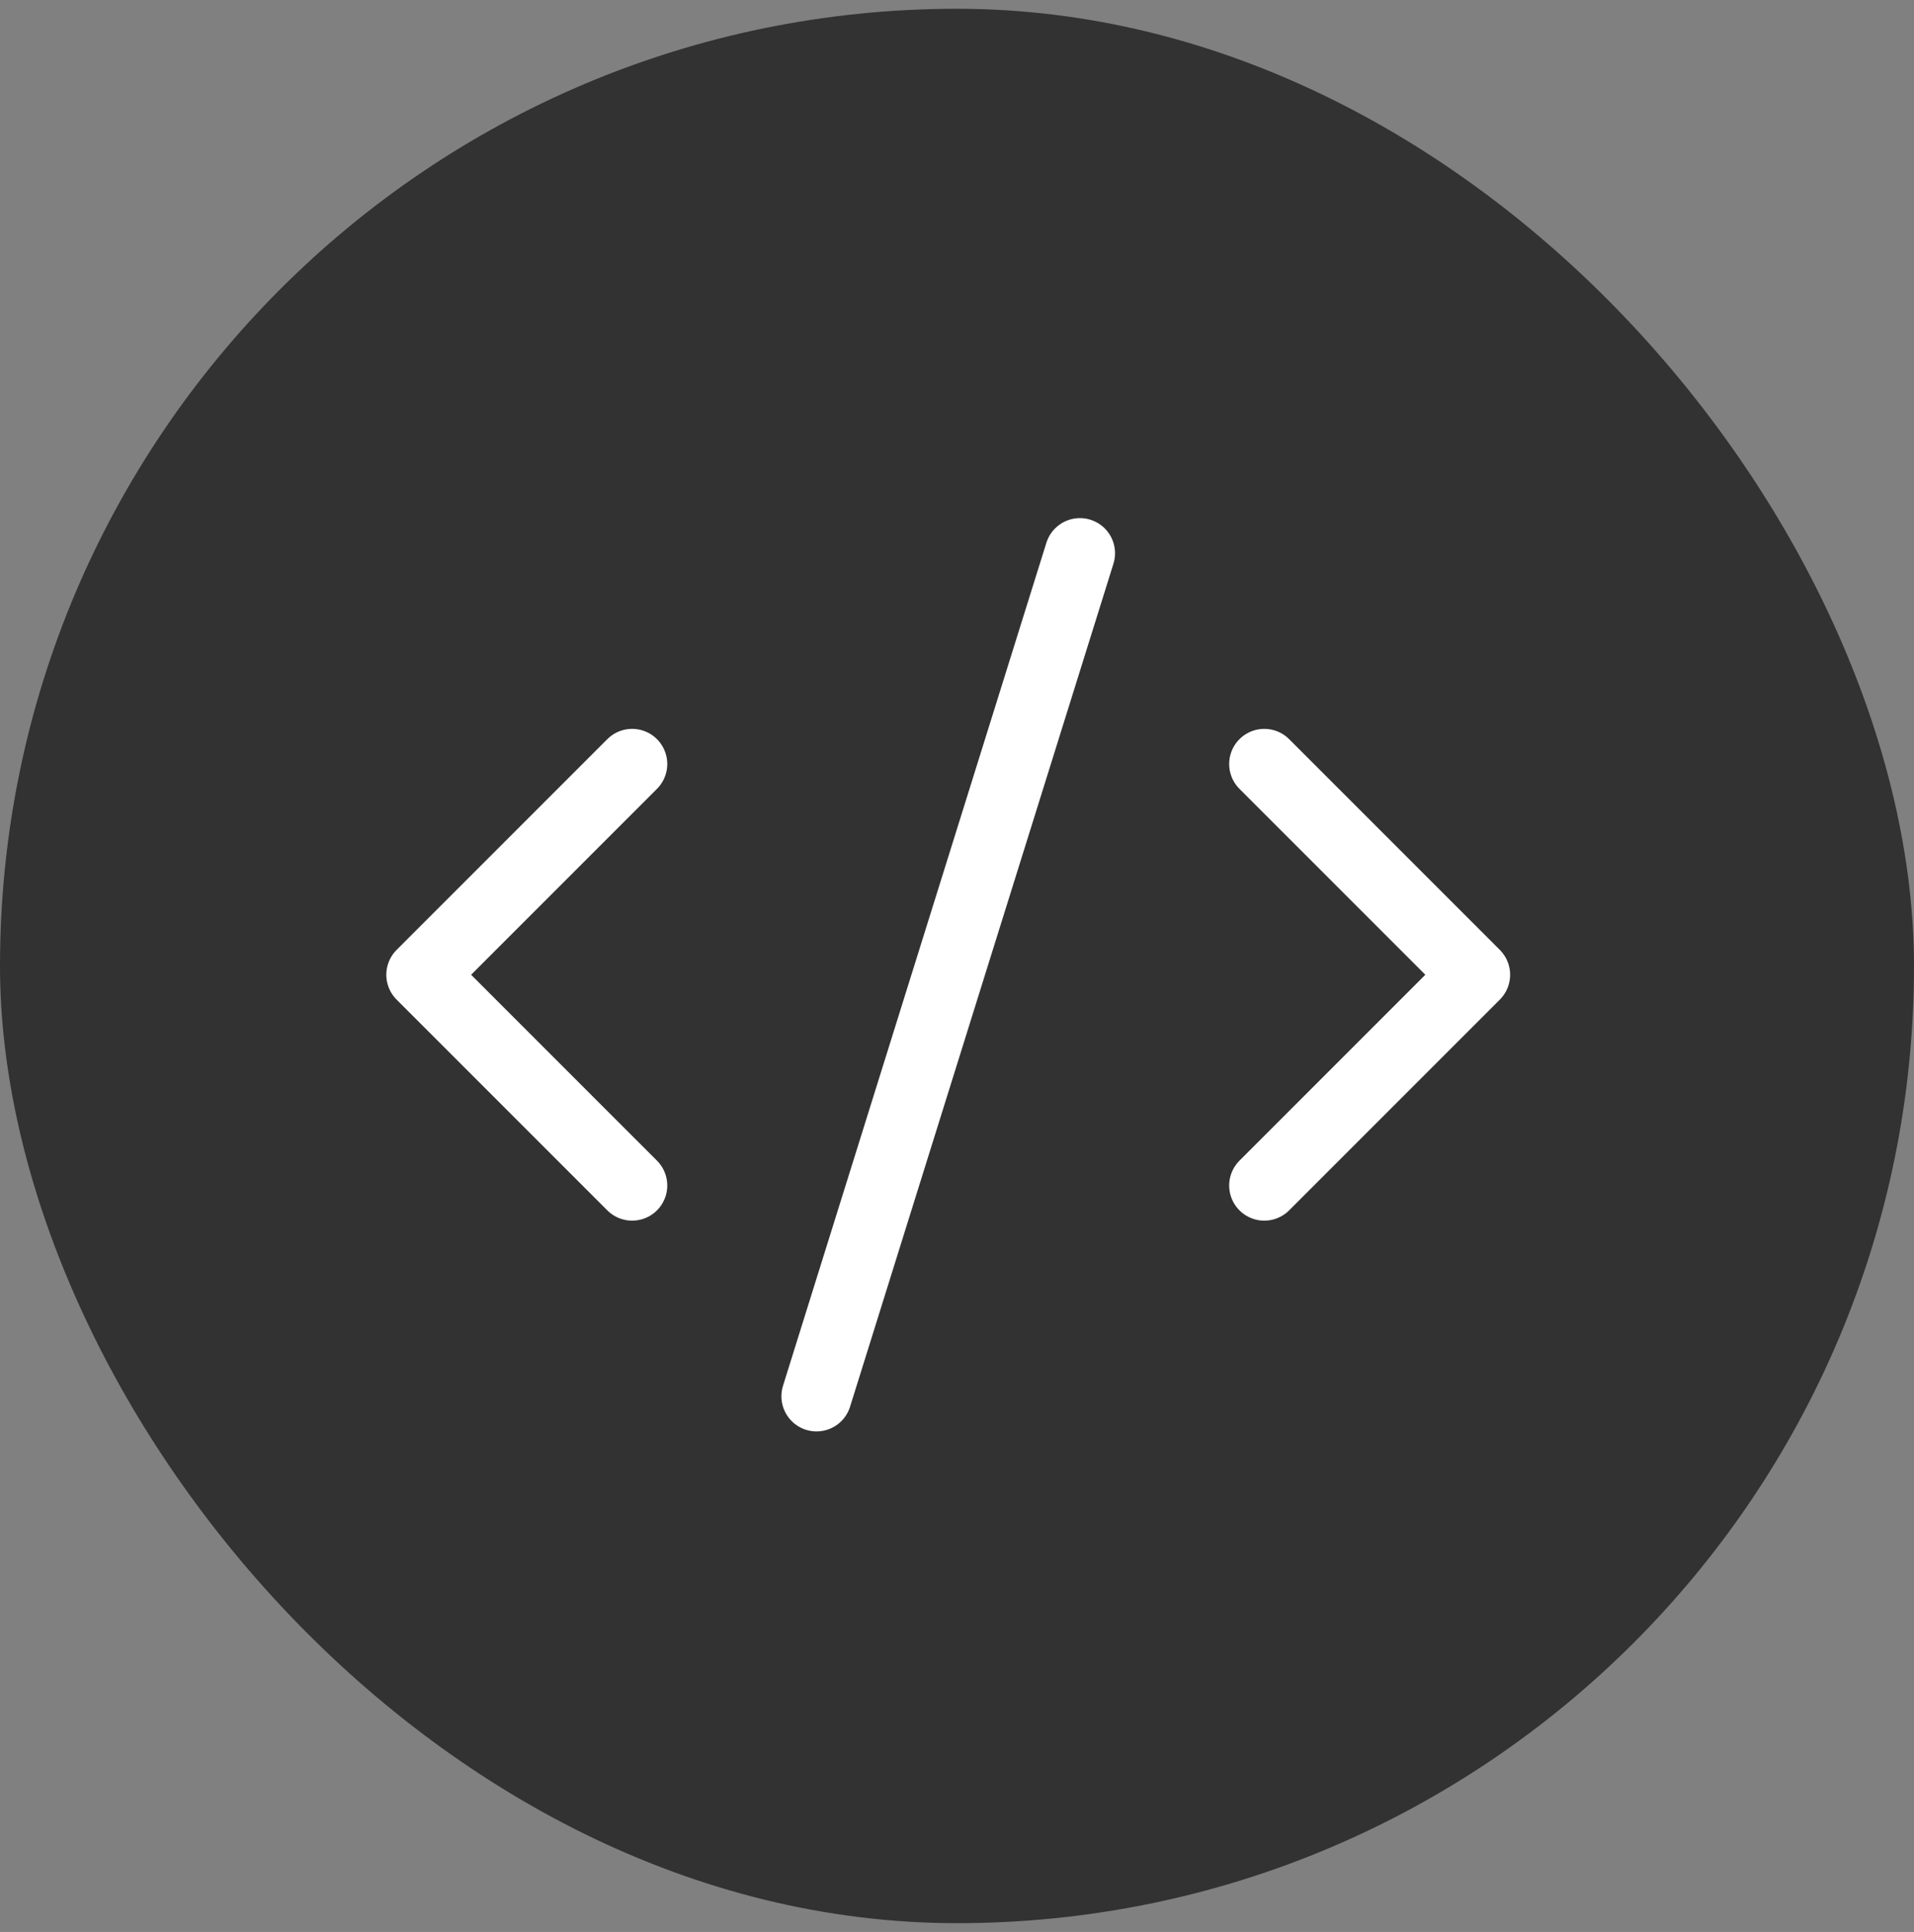
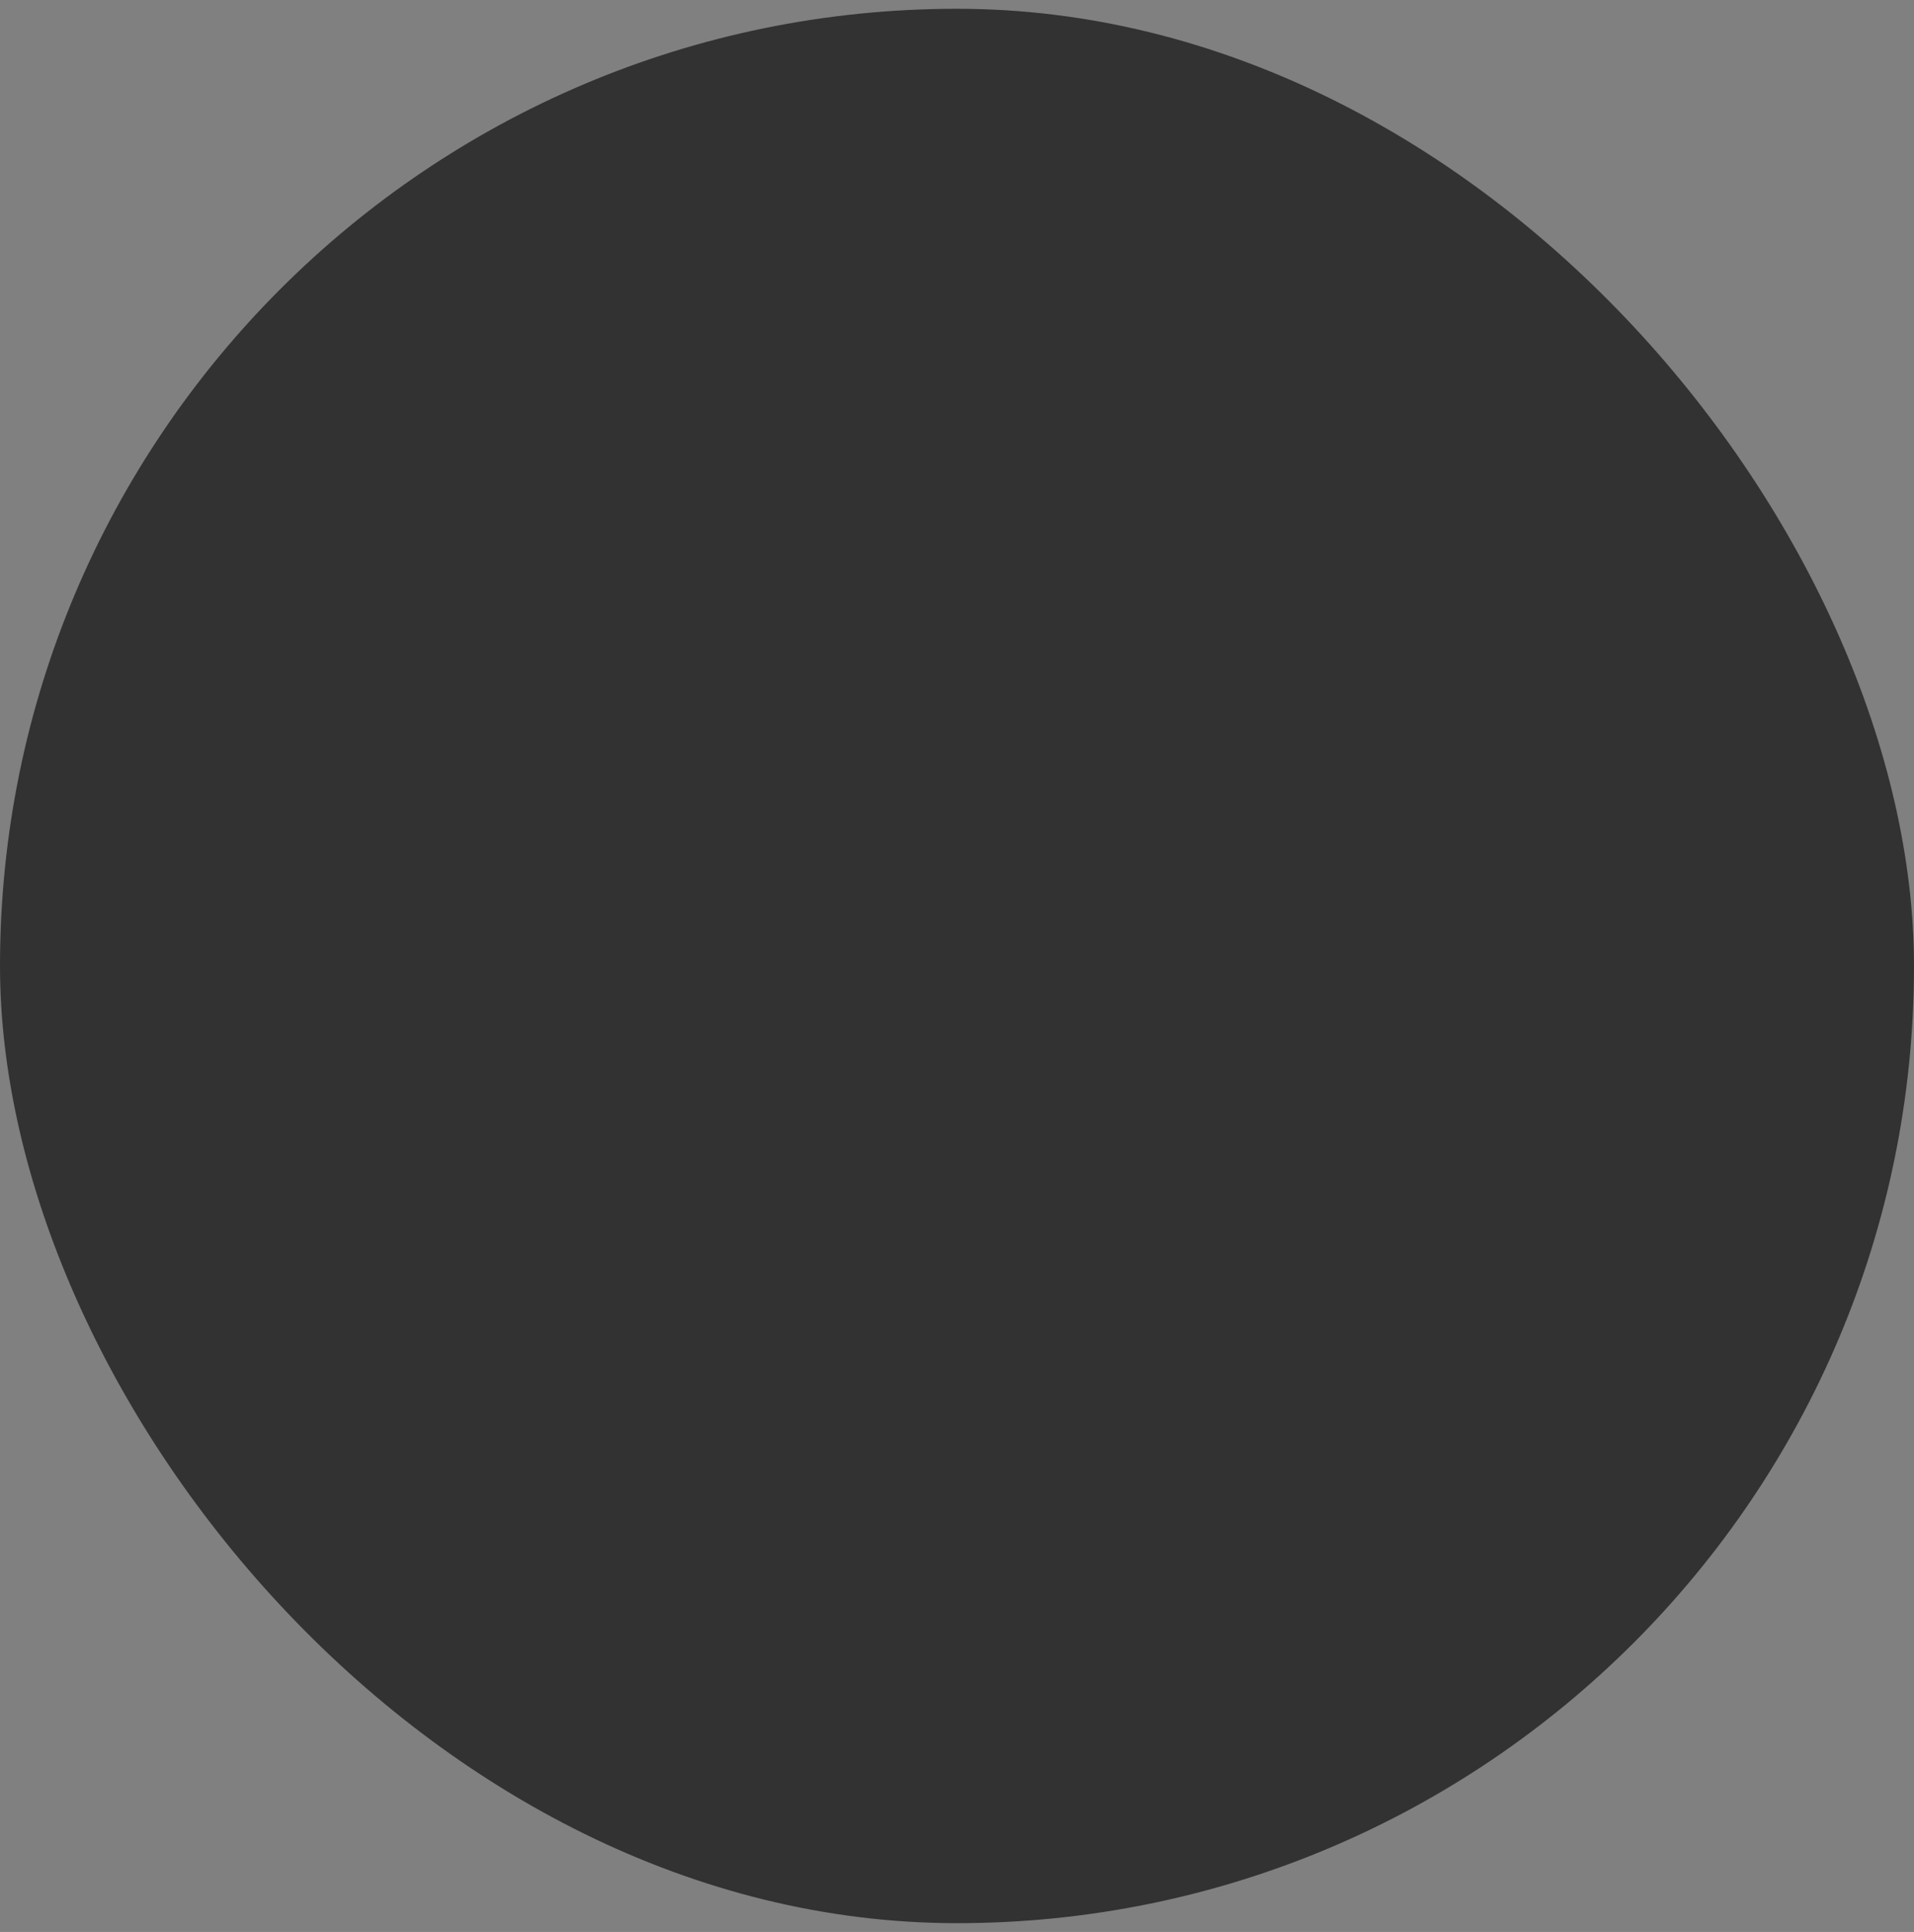
<svg xmlns="http://www.w3.org/2000/svg" width="109" height="110" viewBox="0 0 109 110" fill="none">
  <rect x="0" y="0" width="109" height="110" fill="#808080" stroke="none" />
  <rect y="0.5" width="109" height="109" rx="54.5" fill="#323232" />
-   <path d="M72 67.5L84 55.5L72 43.5M36 43.5L24 55.5L36 67.5M61.5 31.5L46.5 79.5" stroke="white" stroke-width="4" stroke-linecap="round" stroke-linejoin="round" />
</svg>